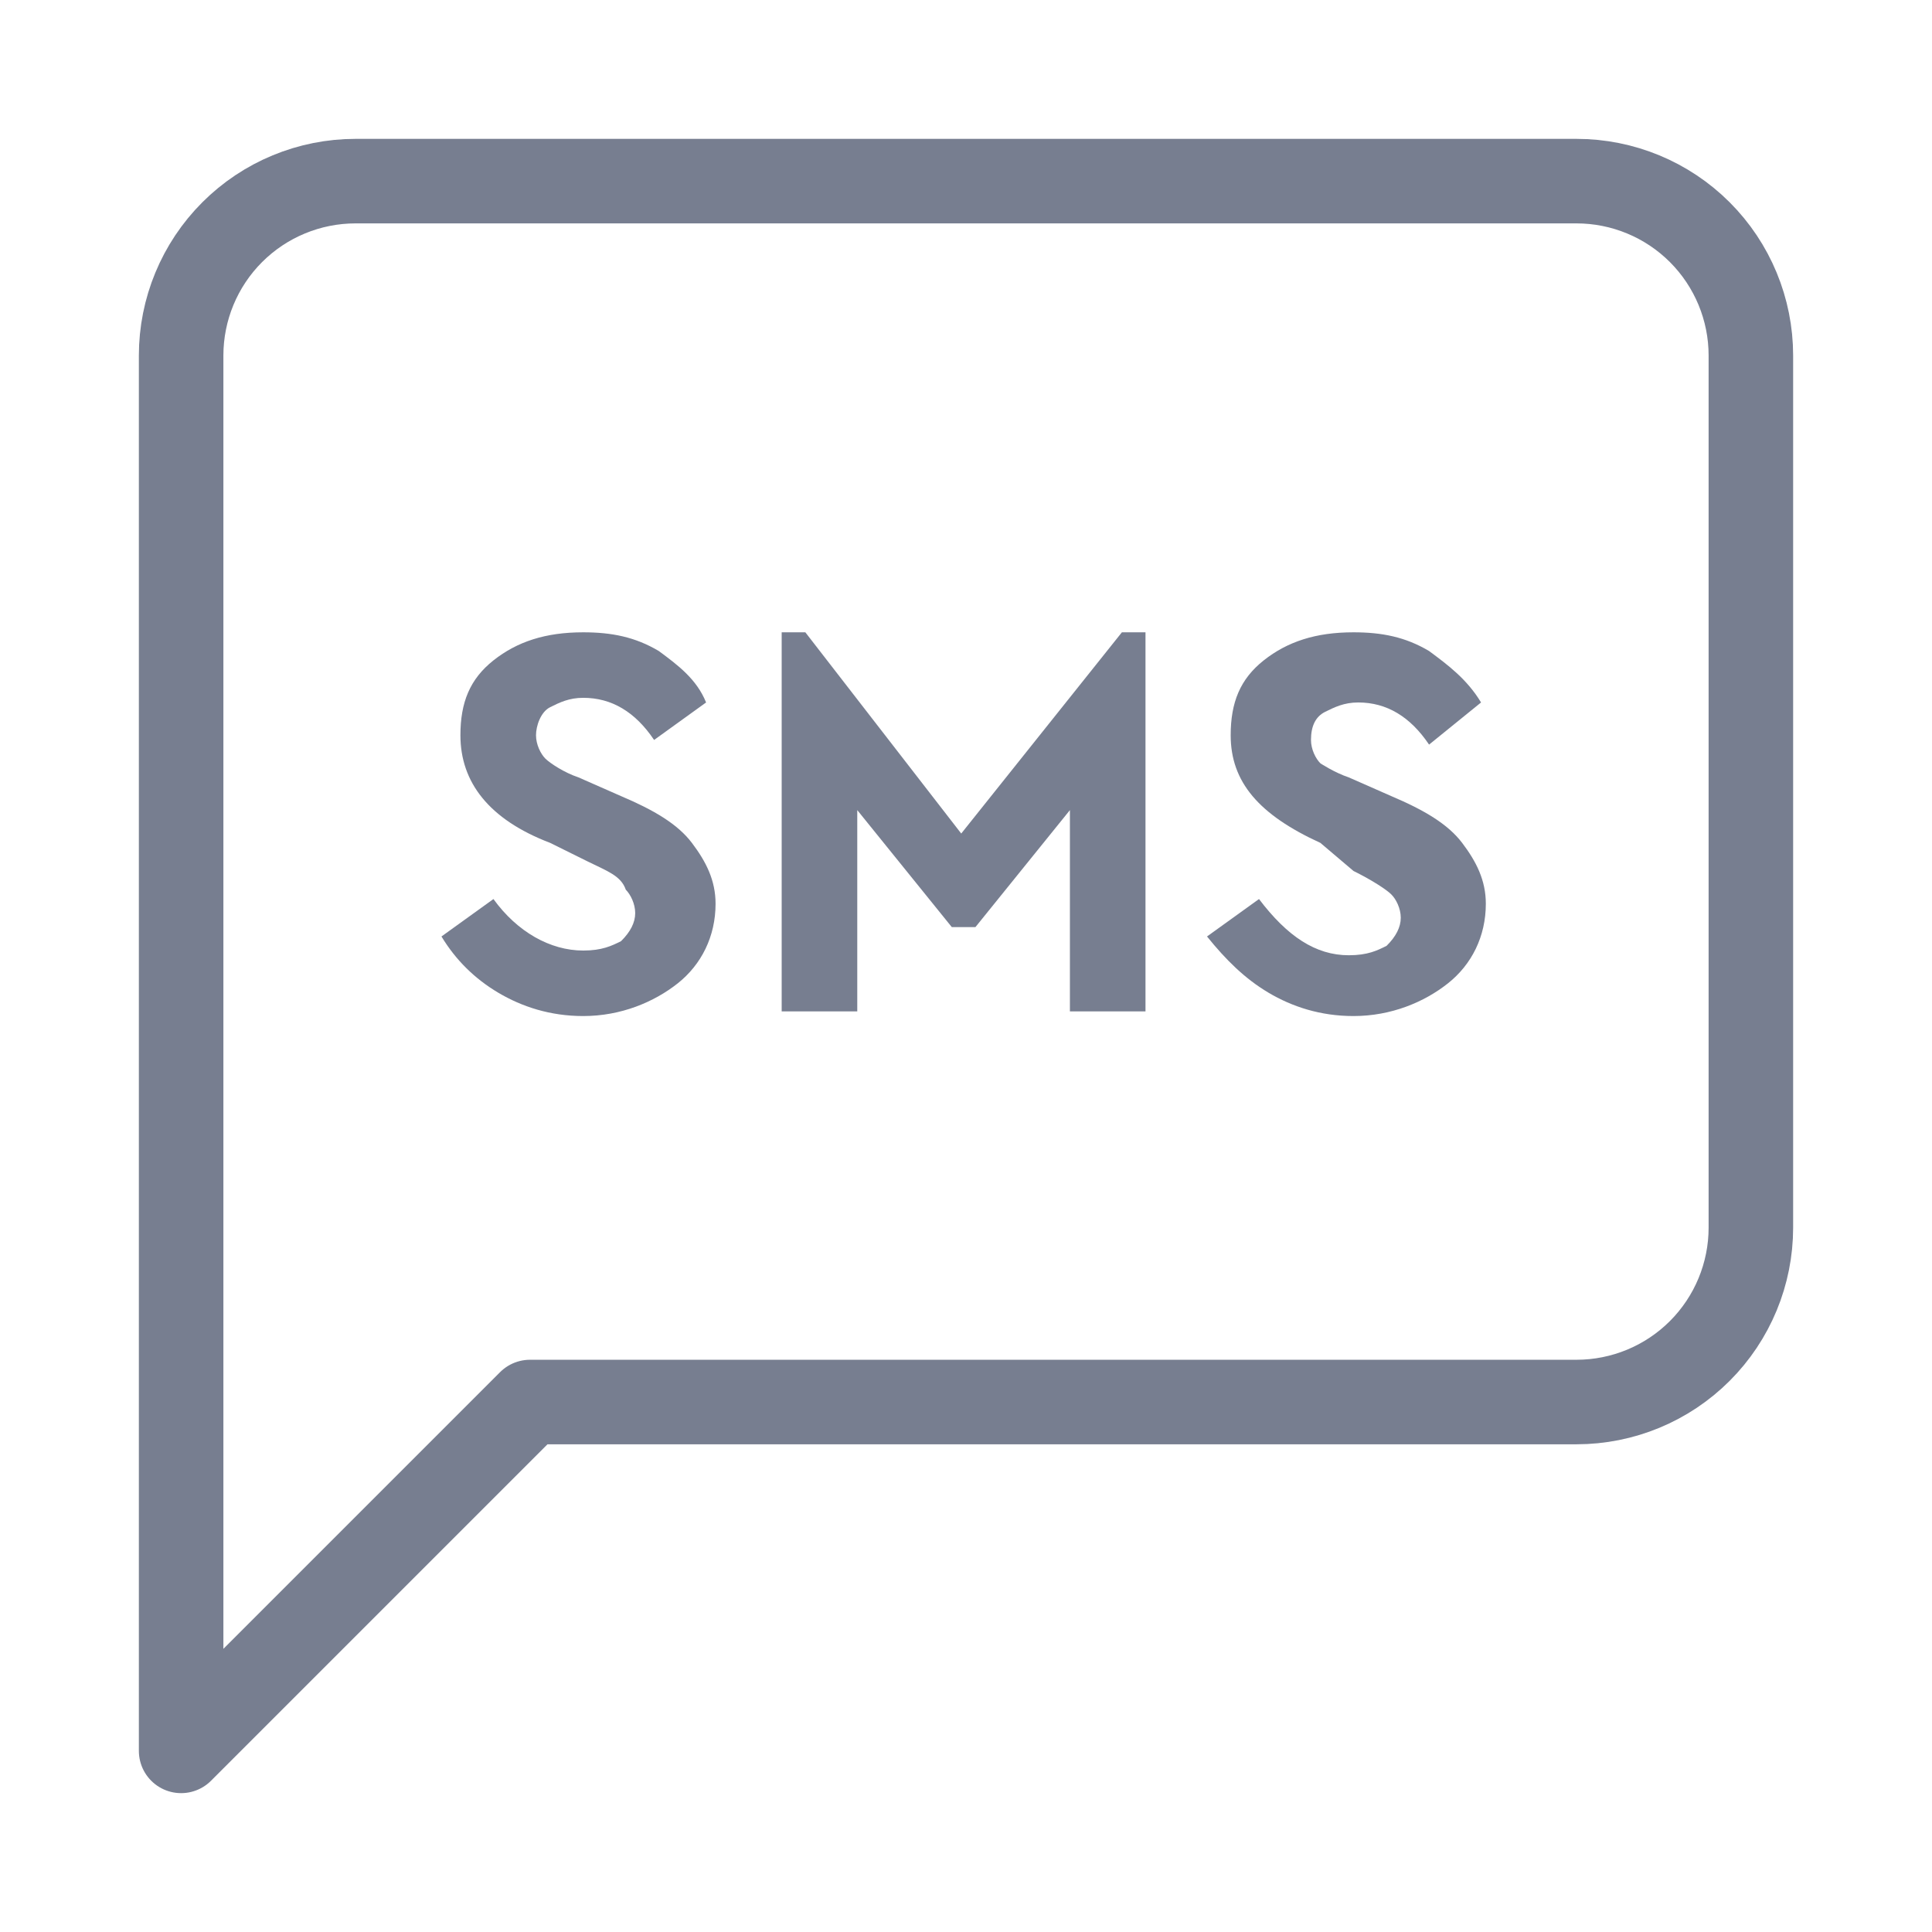
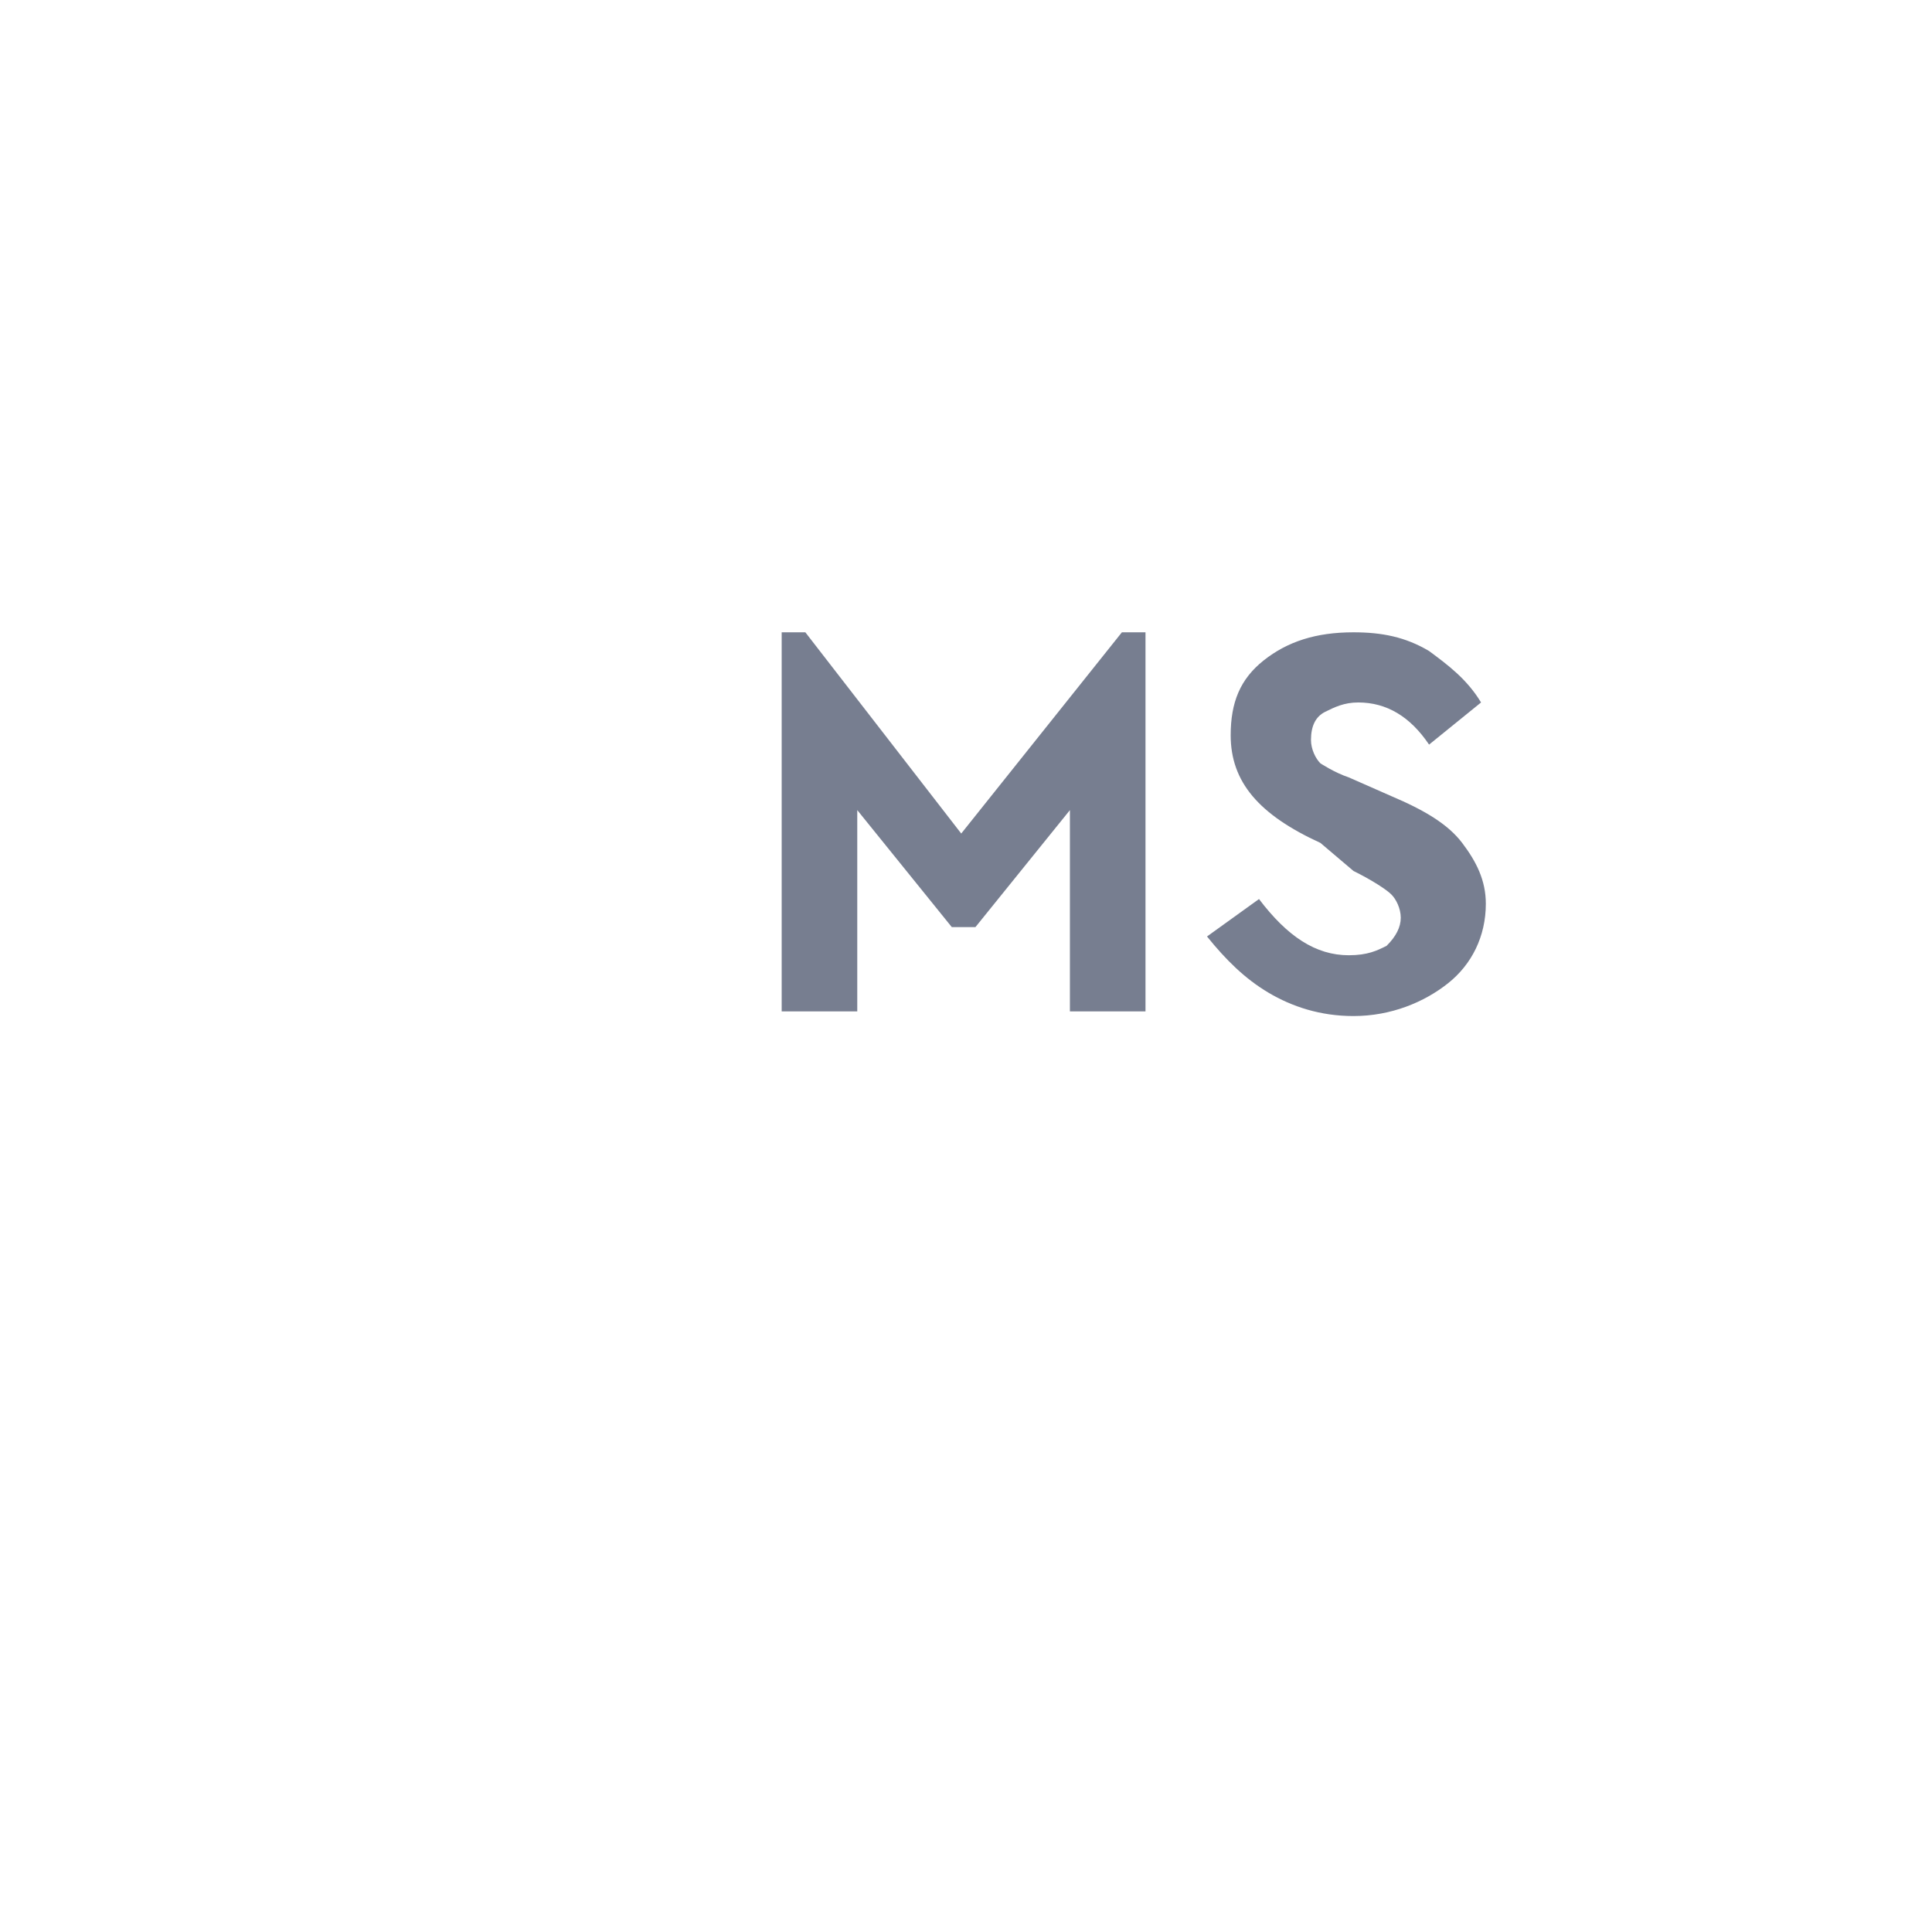
<svg xmlns="http://www.w3.org/2000/svg" width="32" height="32" viewBox="0 0 32 32" fill="none">
-   <path d="M7.312 15.511L8.173 14.891C8.565 15.434 9.113 15.744 9.66 15.744C9.973 15.744 10.13 15.666 10.286 15.589C10.443 15.434 10.521 15.279 10.521 15.124C10.521 14.969 10.443 14.814 10.365 14.736C10.286 14.504 10.052 14.426 9.739 14.271L9.113 13.961C8.095 13.573 7.626 12.953 7.626 12.178C7.626 11.635 7.782 11.248 8.173 10.938C8.565 10.628 9.034 10.473 9.66 10.473C10.13 10.473 10.521 10.55 10.912 10.783C11.226 11.015 11.539 11.248 11.695 11.635L10.834 12.256C10.521 11.79 10.13 11.558 9.66 11.558C9.426 11.558 9.269 11.635 9.113 11.713C8.956 11.79 8.878 12.023 8.878 12.178C8.878 12.333 8.956 12.488 9.034 12.566C9.113 12.643 9.347 12.798 9.582 12.876L10.286 13.186C10.834 13.418 11.226 13.651 11.46 13.961C11.695 14.271 11.852 14.581 11.852 14.969C11.852 15.511 11.617 15.976 11.226 16.287C10.834 16.597 10.286 16.829 9.66 16.829C9.113 16.829 8.643 16.674 8.252 16.442C7.86 16.209 7.547 15.899 7.312 15.511Z" fill="#777E90" />
  <path d="M18.582 10.473H18.973V16.752H17.721V13.418L16.156 15.356H15.765L14.199 13.418V16.752H12.947V10.473H13.339L15.921 13.806L18.582 10.473Z" fill="#777E90" />
  <path d="M19.992 15.511L20.853 14.891C21.323 15.511 21.792 15.822 22.34 15.822C22.653 15.822 22.81 15.744 22.966 15.666C23.123 15.511 23.201 15.356 23.201 15.201C23.201 15.046 23.123 14.891 23.044 14.814C22.966 14.736 22.731 14.581 22.418 14.426L21.87 13.961C20.853 13.496 20.384 12.953 20.384 12.178C20.384 11.635 20.54 11.248 20.931 10.938C21.323 10.628 21.792 10.473 22.418 10.473C22.888 10.473 23.279 10.55 23.67 10.783C23.983 11.015 24.297 11.248 24.531 11.635L23.67 12.333C23.357 11.868 22.966 11.635 22.497 11.635C22.262 11.635 22.105 11.713 21.949 11.79C21.792 11.868 21.714 12.023 21.714 12.256C21.714 12.411 21.792 12.566 21.87 12.643C21.87 12.643 22.105 12.798 22.34 12.876L23.044 13.186C23.592 13.418 23.983 13.651 24.218 13.961C24.453 14.271 24.61 14.581 24.61 14.969C24.61 15.511 24.375 15.976 23.983 16.287C23.592 16.597 23.044 16.829 22.418 16.829C21.87 16.829 21.401 16.674 21.01 16.442C20.618 16.209 20.305 15.899 19.992 15.511Z" fill="#777E90" />
-   <path d="M29 20.333C29 21.099 28.696 21.834 28.154 22.376C27.612 22.918 26.877 23.222 26.111 23.222H8.778L3 29V5.889C3 5.123 3.304 4.388 3.846 3.846C4.388 3.304 5.123 3 5.889 3H26.111C26.877 3 27.612 3.304 28.154 3.846C28.696 4.388 29 5.123 29 5.889V20.333Z" stroke="#777E90" stroke-width="1.4" stroke-linecap="round" stroke-linejoin="round" />
</svg>